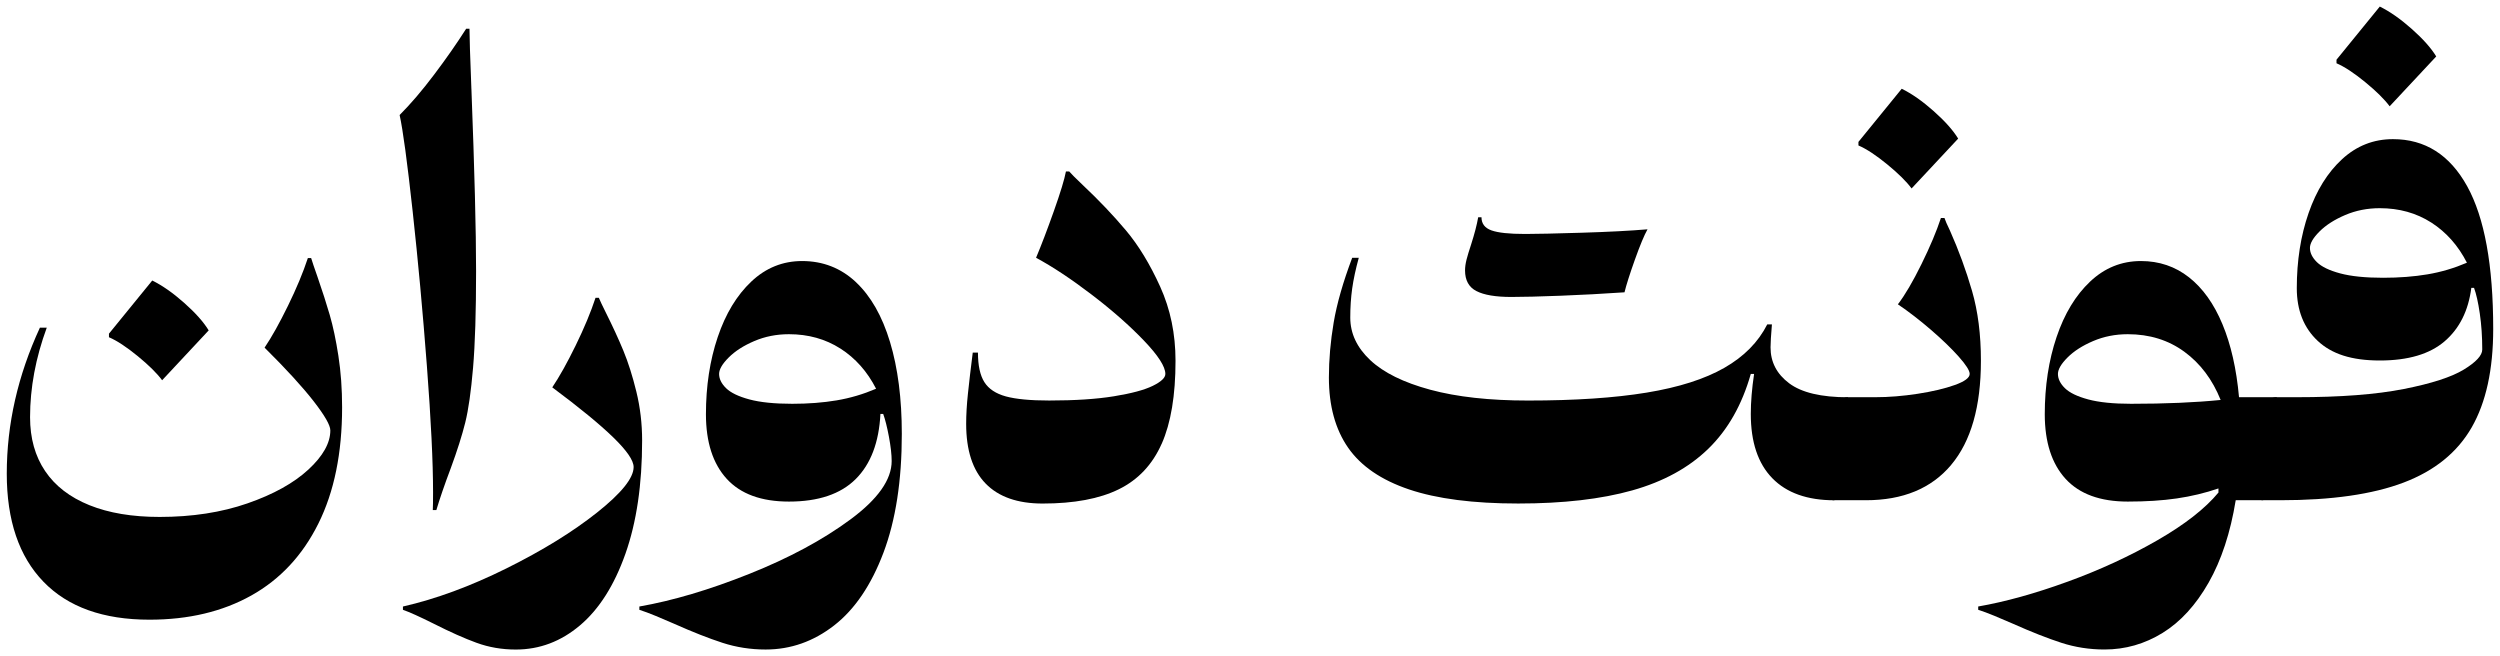
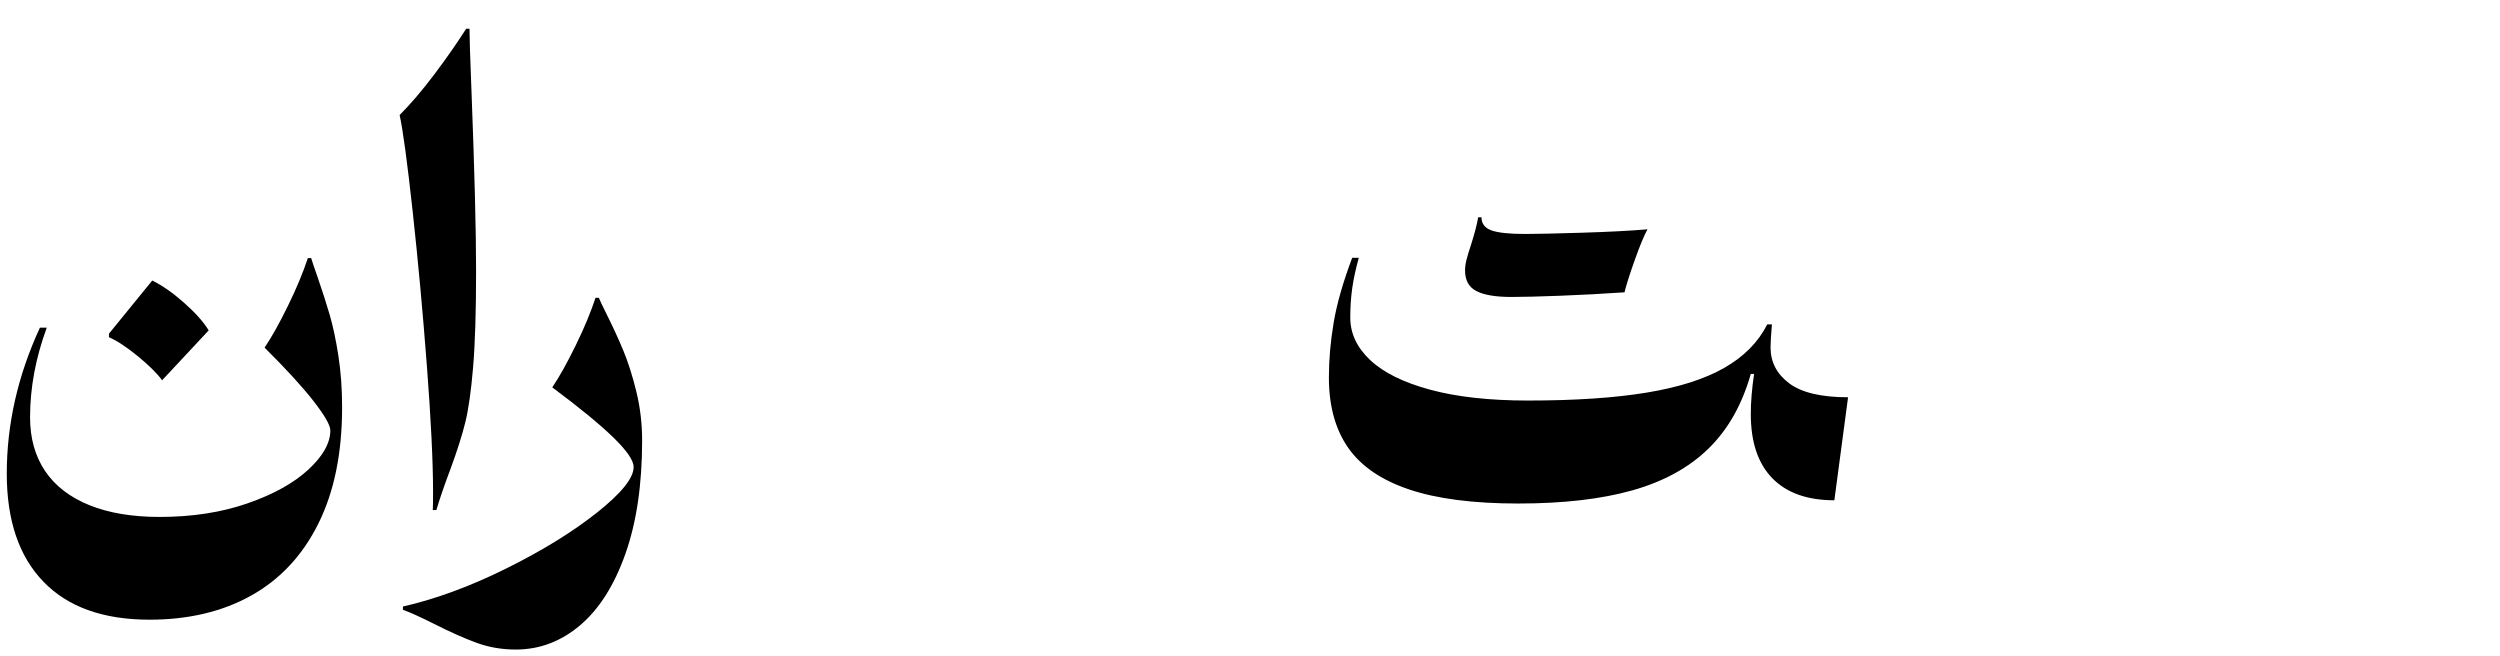
<svg xmlns="http://www.w3.org/2000/svg" width="1200" height="315" viewBox="0 0 1200 315" fill="none">
  <path d="M152.83 251.29C145.25 266.54 134.53 278.05 120.68 285.81C106.83 293.57 90.52 297.45 71.76 297.45C49.58 297.45 32.62 291.38 20.87 279.24C9.12 267.1 3.25 249.81 3.25 227.36C3.25 203.6 8.55 180.24 19.16 157.27H22.45C17.1 171.82 14.43 186.16 14.43 200.27C14.43 210.35 16.84 218.97 21.66 226.11C26.48 233.26 33.56 238.71 42.9 242.48C52.24 246.25 63.48 248.13 76.63 248.13C92.23 248.13 106.28 245.96 118.78 241.62C131.28 237.28 141.02 231.87 148.04 225.38C155.05 218.89 158.56 212.63 158.56 206.58C158.56 204.13 155.89 199.46 150.54 192.58C145.19 185.7 137.35 177.13 127 166.87C130.42 161.79 134.17 155.08 138.24 146.75C142.32 138.42 145.49 130.8 147.77 123.87H149.35C149.88 125.63 150.88 128.6 152.37 132.81C154.74 139.65 156.71 145.79 158.29 151.22C159.87 156.66 161.25 163.19 162.43 170.81C163.61 178.44 164.21 186.68 164.21 195.53C164.21 217.45 160.42 236.03 152.83 251.29ZM66.11 170.94C60.76 166.56 56.16 163.53 52.3 161.87V160.16L73.08 134.65C77.9 137.02 83.01 140.59 88.4 145.37C93.79 150.15 97.71 154.55 100.17 158.59L77.82 182.52C75.36 179.19 71.46 175.33 66.12 170.95L66.11 170.94Z" fill="black" />
  <path d="M226.28 42.73C227.77 81.65 228.52 110.8 228.52 130.18C228.52 149.56 228.04 165.18 227.07 176.53C226.1 187.88 224.86 196.65 223.32 202.83C221.78 209.01 219.48 216.27 216.42 224.59C213.35 232.74 211.03 239.5 209.45 244.84H207.74C207.83 243.17 207.87 240.37 207.87 236.42C207.87 221.78 206.88 201.53 204.91 175.67C202.94 149.81 200.66 125.04 198.07 101.37C195.48 77.7 193.4 62.32 191.82 55.21C197.08 49.95 202.6 43.49 208.39 35.81C214.18 28.14 219.3 20.8 223.77 13.78H225.35C225.35 17.38 225.66 27.02 226.27 42.71L226.28 42.73Z" fill="black" />
  <path d="M228.78 308.56C222.9 306.41 216.07 303.37 208.27 299.42C201.43 296 196.48 293.77 193.41 292.71V291.13C209.19 287.53 225.74 281.44 243.05 272.85C260.36 264.26 274.87 255.31 286.58 246.02C298.28 236.73 304.14 229.45 304.14 224.19C304.14 221.03 300.9 216.3 294.41 209.99C287.92 203.68 278.15 195.66 265.09 185.93C268.51 180.85 272.26 174.14 276.33 165.81C280.41 157.48 283.58 149.85 285.86 142.93H287.44C287.97 144.24 289.11 146.66 290.86 150.16C294.1 156.65 296.89 162.7 299.21 168.31C301.53 173.92 303.62 180.5 305.46 188.03C307.3 195.57 308.22 203.37 308.22 211.44C308.22 232.57 305.55 250.69 300.2 265.82C294.85 280.94 287.6 292.38 278.44 300.14C269.28 307.9 259 311.78 247.6 311.78C240.94 311.78 234.67 310.71 228.8 308.56H228.78Z" fill="black" />
-   <path d="M410.77 135.37C417.96 142.08 423.44 151.68 427.21 164.17C430.98 176.66 432.87 191.37 432.87 208.29C432.87 230.73 429.93 249.73 424.06 265.29C418.18 280.85 410.3 292.49 400.39 300.2C390.48 307.91 379.52 311.77 367.51 311.77C360.32 311.77 353.42 310.7 346.8 308.55C340.18 306.4 332.44 303.36 323.59 299.41C320.61 298.1 317.63 296.82 314.65 295.6C311.67 294.37 309.08 293.41 306.89 292.71V291.13C322.93 288.32 340.51 283.11 359.62 275.48C378.73 267.85 394.91 259.15 408.14 249.38C421.38 239.61 428 230.25 428 221.3C428 218.23 427.56 214.35 426.69 209.66C425.81 204.97 424.89 201.31 423.93 198.68H422.61C421.91 212.36 417.94 222.79 410.71 229.98C403.48 237.17 392.8 240.76 378.69 240.76C365.45 240.76 355.5 237.12 348.84 229.85C342.18 222.57 338.85 212.23 338.85 198.81C338.85 185.39 340.73 172.97 344.51 161.79C348.28 150.61 353.65 141.74 360.62 135.16C367.59 128.58 375.72 125.3 385.01 125.3C395 125.3 403.59 128.65 410.78 135.36L410.77 135.37ZM403.41 167.32C396.22 162.72 387.98 160.42 378.69 160.42C372.73 160.42 367.18 161.52 362.06 163.71C356.93 165.9 352.83 168.53 349.77 171.6C346.7 174.67 345.17 177.3 345.17 179.49C345.17 181.86 346.29 184.14 348.52 186.33C350.76 188.52 354.48 190.32 359.7 191.72C364.91 193.12 371.78 193.82 380.28 193.82C387.99 193.82 395.09 193.27 401.58 192.18C408.07 191.09 414.38 189.22 420.52 186.59C416.31 178.35 410.61 171.93 403.43 167.32H403.41Z" fill="black" />
-   <path d="M557.59 213.03C553.16 223.02 546.3 230.3 537.01 234.86C527.72 239.42 515.53 241.7 500.45 241.7C488.44 241.7 479.32 238.5 473.1 232.1C466.87 225.7 463.76 216.15 463.76 203.43C463.76 199.14 464.04 194.27 464.62 188.83C465.19 183.4 465.95 176.86 466.92 169.24H469.42C469.42 175.47 470.45 180.2 472.51 183.44C474.57 186.68 478.01 188.96 482.83 190.28C487.65 191.59 494.58 192.25 503.61 192.25C515.97 192.25 526.34 191.57 534.71 190.21C543.08 188.85 549.28 187.19 553.32 185.21C557.35 183.24 559.37 181.33 559.37 179.49C559.37 175.98 555.93 170.64 549.05 163.45C542.17 156.26 533.82 148.92 524 141.42C514.18 133.92 505.28 128.03 497.31 123.73C499.85 117.68 502.7 110.21 505.86 101.31C509.02 92.41 510.94 86.08 511.65 82.31H513.23C514.02 83.27 516.25 85.51 519.94 89.02C527.57 96.21 534.4 103.4 540.45 110.59C546.5 117.78 551.98 126.79 556.89 137.61C561.8 148.44 564.25 160.29 564.25 173.18C564.25 189.75 562.04 203.03 557.61 213.03H557.59Z" fill="black" />
  <path d="M850.7 229.53C843.82 222.48 840.38 212.2 840.38 198.69C840.38 192.99 840.91 186.59 841.96 179.49H840.38C836.17 194.31 829.38 206.27 820 215.39C810.62 224.51 798.46 231.17 783.51 235.38C768.56 239.59 750.31 241.69 728.74 241.69C707.17 241.69 689.7 239.43 676.34 234.92C662.97 230.41 653.22 223.72 647.08 214.87C640.94 206.02 637.87 194.8 637.87 181.21C637.87 172.62 638.64 163.81 640.17 154.78C641.7 145.75 644.66 135.41 649.05 123.75H652.21C650.72 129.19 649.67 134.1 649.05 138.48C648.44 142.86 648.13 147.51 648.13 152.42C648.13 160.05 651.33 166.86 657.73 172.87C664.13 178.88 673.73 183.61 686.53 187.07C699.33 190.53 714.98 192.26 733.48 192.26C756.01 192.26 774.99 190.99 790.42 188.45C805.85 185.91 818.28 181.94 827.7 176.55C837.12 171.16 843.98 164.21 848.28 155.71H850.52C850.08 160.97 849.86 164.65 849.86 166.75C849.86 173.77 852.84 179.51 858.8 183.98C864.76 188.45 874.19 190.69 887.07 190.69L880.49 240.13C867.51 240.13 857.59 236.6 850.7 229.54V229.53ZM708.68 139.72C705.04 137.84 703.22 134.53 703.22 129.79C703.22 128.21 703.46 126.48 703.94 124.6C704.42 122.72 705.14 120.33 706.11 117.43C707.77 112.26 708.91 107.88 709.53 104.28H711.11C711.11 107.35 712.71 109.45 715.91 110.59C719.11 111.73 724.44 112.3 731.89 112.3H732.55C737.46 112.3 746.34 112.1 759.18 111.71C772.02 111.32 782.56 110.77 790.81 110.07C789.23 112.88 787.21 117.72 784.76 124.6C782.3 131.48 780.64 136.72 779.76 140.31C769.5 141.01 759.29 141.56 749.12 141.95C738.95 142.34 731.06 142.54 725.45 142.54C717.91 142.54 712.32 141.6 708.68 139.71V139.72Z" fill="black" />
-   <path d="M936.57 223.15C927.06 234.46 913.4 240.11 895.61 240.11H880.49C878.21 240.11 876.55 238.82 875.49 236.23C874.44 233.65 873.91 229.68 873.91 224.33C873.91 217.23 874.52 211.14 875.75 206.05C876.98 200.97 878.6 197.13 880.62 194.54C882.64 191.96 884.79 190.66 887.06 190.66H900.21C906.61 190.66 913.36 190.11 920.46 189.02C927.56 187.93 933.5 186.52 938.28 184.81C943.06 183.1 945.45 181.33 945.45 179.48C945.45 177.9 943.7 175.14 940.19 171.19C936.68 167.25 932.23 162.95 926.84 158.3C921.45 153.66 916.17 149.58 910.99 146.07C914.41 141.6 918.18 135.18 922.3 126.8C926.42 118.43 929.53 111.04 931.64 104.64H933.35C933.7 105.78 934.58 107.8 935.98 110.69C940.19 120.16 943.72 129.8 946.57 139.62C949.42 149.44 950.84 160.62 950.84 173.15C950.84 195.16 946.08 211.81 936.57 223.12V223.15ZM905.86 78.89C900.51 74.51 895.91 71.48 892.05 69.82V68.11L912.83 42.6C917.65 44.97 922.76 48.54 928.15 53.32C933.54 58.1 937.46 62.5 939.92 66.53L917.56 90.46C915.1 87.13 911.2 83.27 905.86 78.89Z" fill="black" />
-   <path d="M992.4 279.23C1007.92 273.58 1022.27 266.96 1035.47 259.37C1048.66 251.79 1058.46 244.14 1064.86 236.42V234.45C1058.46 236.64 1051.8 238.24 1044.87 239.25C1037.94 240.26 1030.1 240.76 1021.33 240.76C1008.09 240.76 998.14 237.12 991.48 229.85C984.82 222.57 981.49 212.23 981.49 198.81C981.49 185.39 983.37 172.97 987.15 161.79C990.92 150.61 996.29 141.74 1003.26 135.16C1010.23 128.58 1018.36 125.3 1027.65 125.3C1036.41 125.3 1044.11 127.91 1050.73 133.12C1057.35 138.34 1062.7 145.83 1066.77 155.61C1070.85 165.39 1073.5 177.07 1074.73 190.65H1092.88L1086.3 240.09H1073.15C1070.61 255.69 1066.27 268.89 1060.13 279.67C1053.99 290.45 1046.63 298.5 1038.04 303.8C1029.45 309.1 1020.16 311.76 1010.16 311.76C1002.97 311.76 996.07 310.69 989.45 308.54C982.83 306.39 975.09 303.35 966.24 299.4C963.26 298.09 960.28 296.81 957.3 295.59C954.32 294.36 951.73 293.4 949.54 292.7V291.12C962.6 288.84 976.89 284.87 992.41 279.22L992.4 279.23ZM1065.91 191.98C1061.96 182.16 1056.16 174.45 1048.49 168.84C1040.82 163.23 1031.77 160.42 1021.33 160.42C1015.37 160.42 1009.82 161.52 1004.7 163.71C999.57 165.9 995.47 168.53 992.41 171.6C989.34 174.67 987.81 177.3 987.81 179.49C987.81 181.86 988.93 184.14 991.16 186.33C993.4 188.52 997.12 190.32 1002.34 191.72C1007.55 193.12 1014.42 193.82 1022.92 193.82C1039.31 193.82 1053.65 193.21 1065.92 191.98H1065.91Z" fill="black" />
-   <path d="M1184.25 89.41C1192.58 104.49 1196.74 127.33 1196.74 157.92C1196.74 177.38 1193.3 193.12 1186.42 205.13C1179.54 217.14 1168.64 225.97 1153.74 231.63C1138.83 237.29 1119.11 240.11 1094.57 240.11H1086.28C1084 240.11 1082.34 238.82 1081.28 236.23C1080.23 233.65 1079.7 229.68 1079.7 224.33C1079.7 217.23 1080.31 211.14 1081.54 206.05C1082.77 200.97 1084.39 197.13 1086.41 194.54C1088.43 191.96 1090.58 190.66 1092.85 190.66H1102.45C1123.4 190.66 1140.54 189.35 1153.87 186.71C1167.2 184.08 1176.79 180.97 1182.67 177.37C1188.54 173.78 1191.48 170.58 1191.48 167.77C1191.48 161.63 1191.09 155.87 1190.3 150.48C1189.51 145.09 1188.59 140.99 1187.54 138.19H1186.23C1184.83 149.15 1180.55 157.7 1173.41 163.83C1166.26 169.97 1155.9 173.04 1142.31 173.04C1128.72 173.04 1119.23 169.91 1112.52 163.64C1105.81 157.37 1102.46 148.93 1102.46 138.33C1102.46 125.18 1104.34 113.17 1108.11 102.3C1111.88 91.43 1117.25 82.8 1124.22 76.39C1131.19 69.99 1139.32 66.79 1148.61 66.79C1164.04 66.79 1175.92 74.33 1184.25 89.41ZM1167.02 106.83C1159.83 102.23 1151.59 99.93 1142.3 99.93C1136.34 99.93 1130.79 101.03 1125.67 103.22C1120.54 105.41 1116.44 108.04 1113.37 111.11C1110.3 114.18 1108.77 116.81 1108.77 119C1108.77 121.37 1109.89 123.65 1112.12 125.84C1114.36 128.03 1118.08 129.83 1123.3 131.23C1128.51 132.63 1135.38 133.33 1143.88 133.33C1151.59 133.33 1158.69 132.78 1165.18 131.69C1171.67 130.6 1177.98 128.73 1184.12 126.1C1179.91 117.86 1174.21 111.44 1167.03 106.83H1167.02ZM1135.33 39.44C1129.98 35.06 1125.38 32.03 1121.52 30.37V28.66L1142.3 3.15C1147.12 5.52 1152.23 9.09 1157.62 13.87C1163.01 18.65 1166.93 23.05 1169.39 27.09L1147.03 51.02C1144.57 47.69 1140.67 43.83 1135.33 39.45V39.44Z" fill="black" />
</svg>